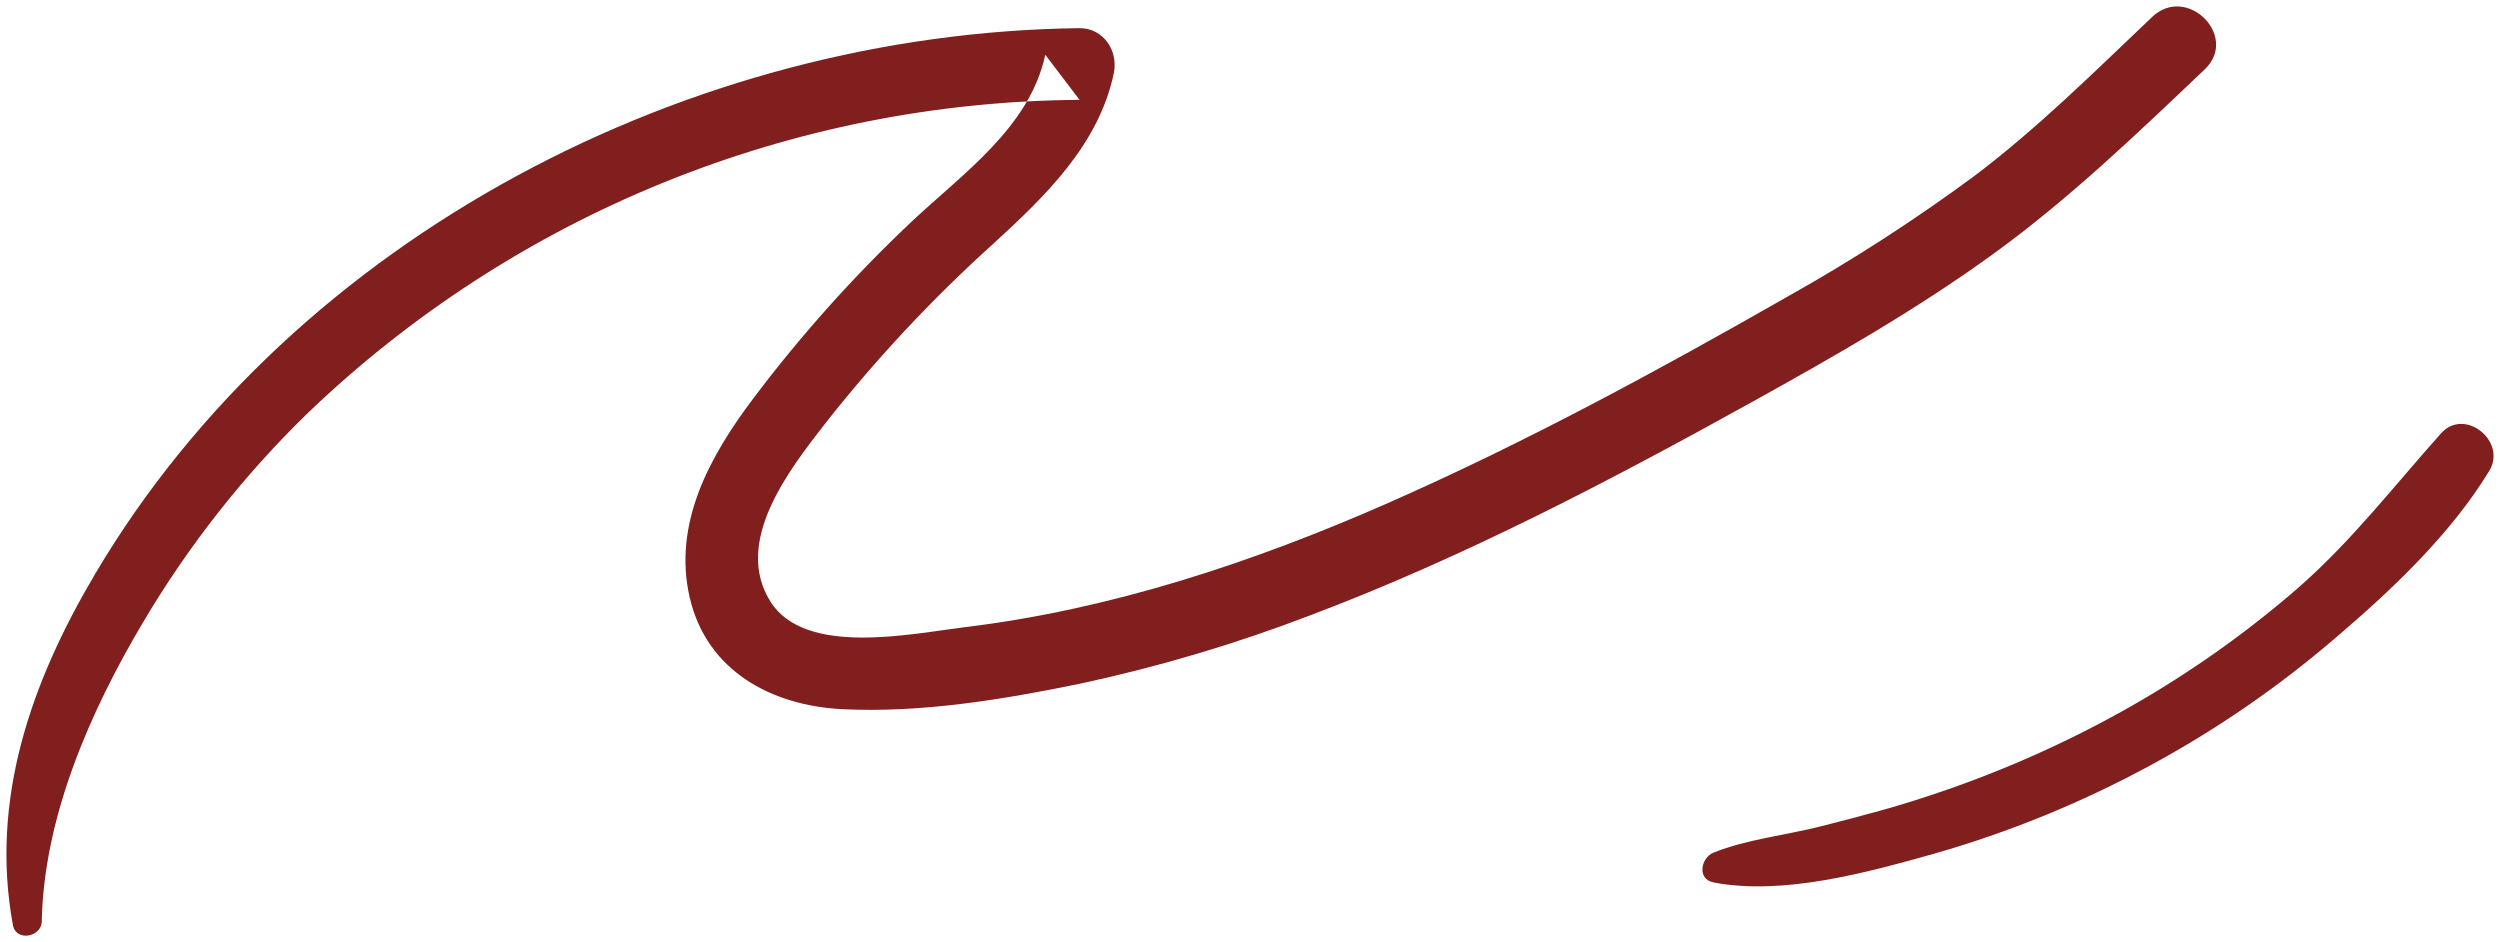
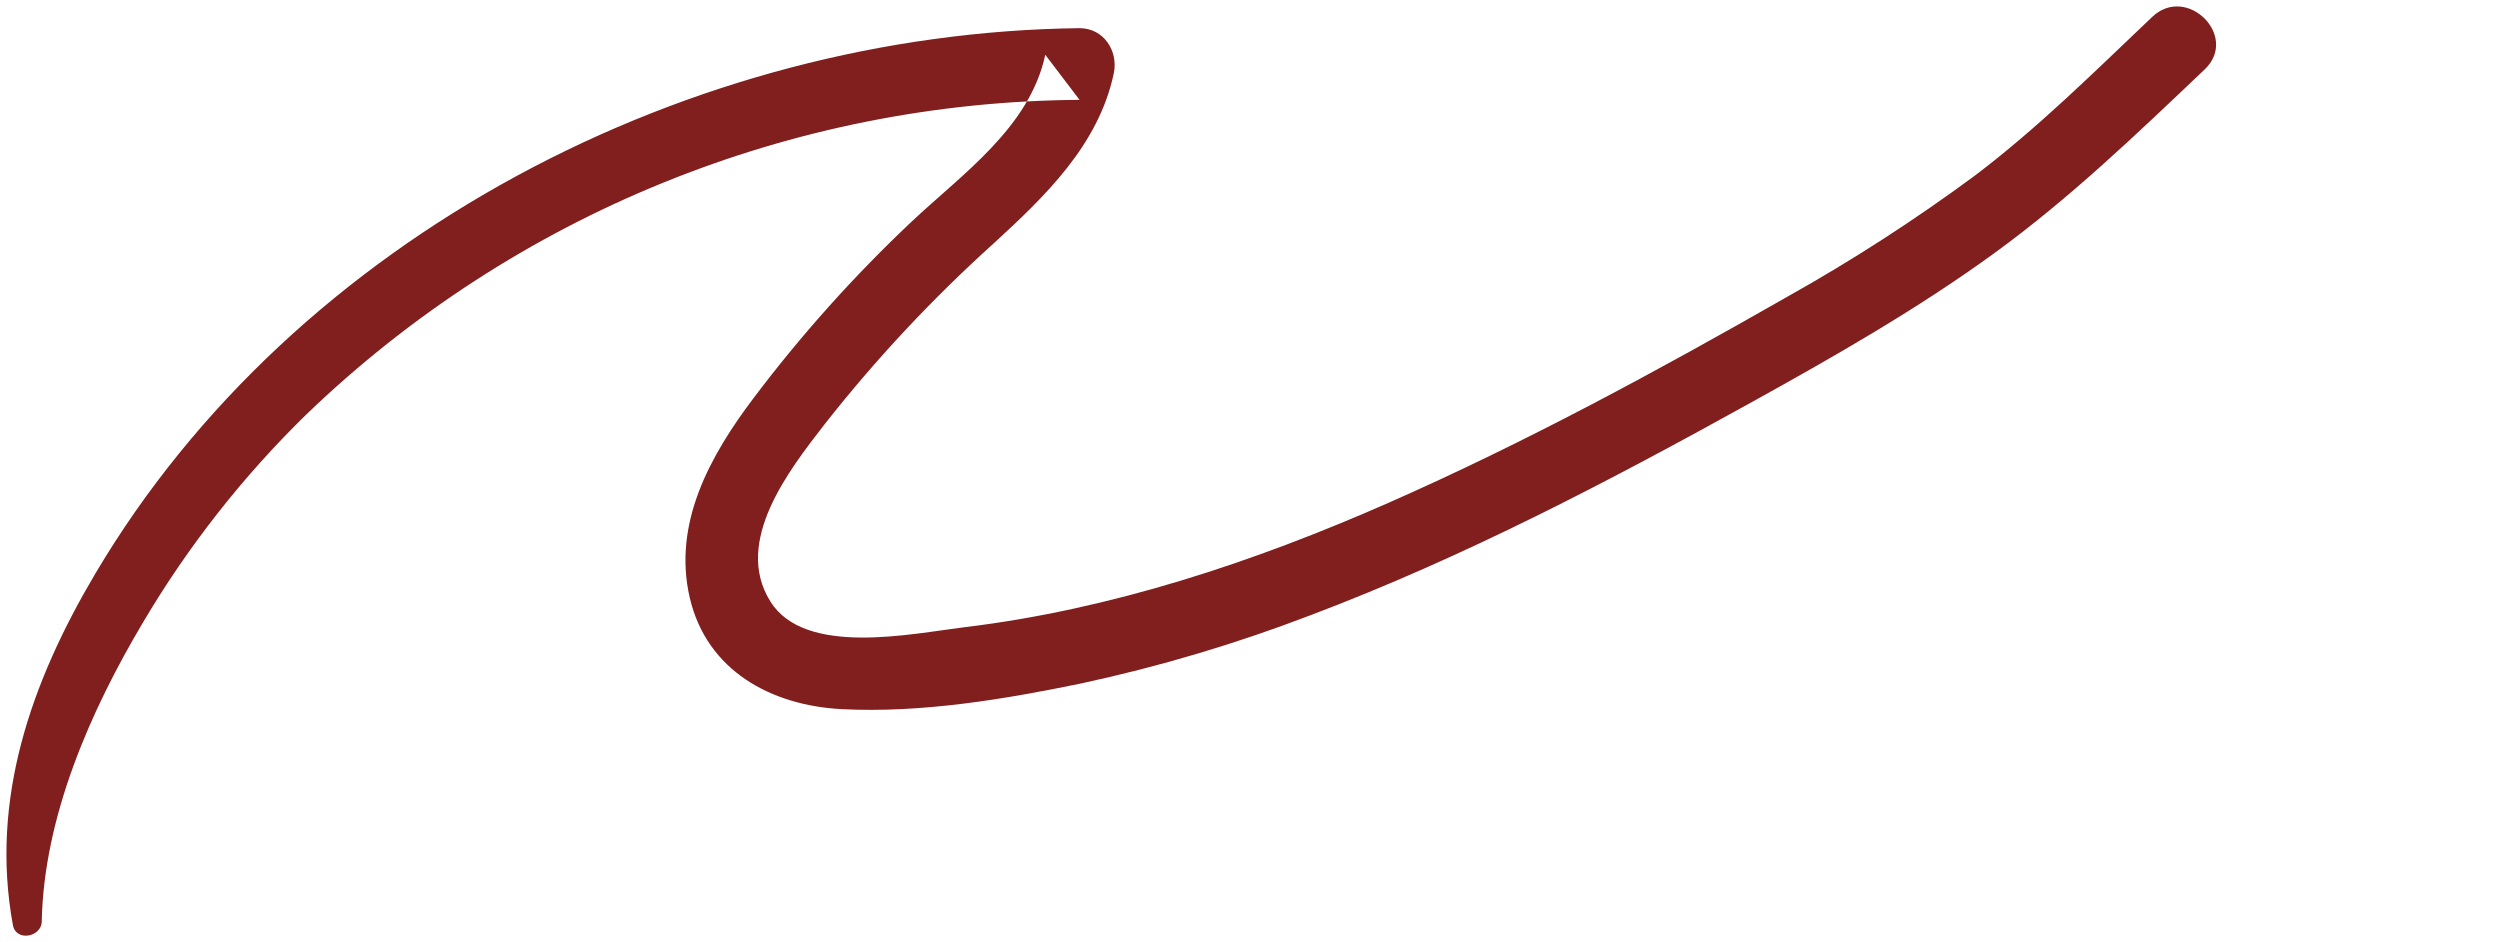
<svg xmlns="http://www.w3.org/2000/svg" viewBox="650.638 410.538 388.138 146.271" width="388.138" height="146.271">
  <path fill="#811e1e" fill-opacity="1" stroke="none" stroke-opacity="1" stroke-width="1" fill-rule="evenodd" id="tSvg854d641bc0" d="M 657.122 553.52 C 657.462 537.35 664.662 520.93 672.812 507.22 C 679.824 495.352 688.375 484.465 698.242 474.84 C 730.52 443.812 773.47 426.346 818.242 426.04 C 815.582 422.54 814.585 421.228 812.922 419.04 C 810.492 430.35 800.032 437.54 792.072 445.04 C 783.181 453.432 775.012 462.558 767.652 472.32 C 760.912 481.24 755.042 491.74 757.722 503.32 C 760.362 514.69 770.402 520.08 781.372 520.64 C 793.662 521.26 806.532 519.12 818.522 516.64 C 830.657 514.024 842.572 510.477 854.162 506.03 C 877.972 497.03 900.562 485.19 922.792 472.87 C 935.572 465.79 948.292 458.53 960.132 449.94 C 971.972 441.35 982.382 431.33 992.932 421.31 C 998.322 416.19 990.162 408.05 984.782 413.16 C 975.852 421.64 967.062 430.38 957.222 437.82 C 947.931 444.682 938.219 450.954 928.142 456.6 C 907.992 468.11 887.442 479.25 866.172 488.62 C 845.272 497.82 823.102 505.18 800.352 507.92 C 792.162 508.92 775.602 512.52 770.242 503.92 C 764.422 494.63 773.172 483.49 778.682 476.38 C 786.593 466.319 795.348 456.952 804.852 448.38 C 812.912 441 821.222 433.02 823.562 421.91 C 824.282 418.47 822.012 414.91 818.242 414.91 C 757.992 415.62 696.532 447.08 665.422 499.62 C 655.502 516.36 649.052 534.62 652.642 554.17 C 653.122 556.77 657.082 556.06 657.132 553.56C 657.127 553.54 657.125 553.533 657.122 553.52 Z" class="cls-1" />
-   <path fill="#811e1e" fill-opacity="1" stroke="none" stroke-opacity="1" stroke-width="1" fill-rule="evenodd" id="tSvg1882f99b098" d="M 916.652 547.54 C 927.452 549.61 940.472 546.01 950.842 543.1 C 962.495 539.774 973.748 535.184 984.402 529.41 C 994.714 523.838 1004.396 517.173 1013.282 509.53 C 1021.992 502.12 1031.192 493.4 1037.122 483.62 C 1039.872 479.05 1033.292 473.71 1029.612 477.83 C 1022.312 485.99 1015.852 494.41 1007.562 501.7 C 999.153 509.012 990.011 515.436 980.282 520.87 C 970.635 526.252 960.491 530.693 949.992 534.13 C 944.522 535.96 938.992 537.39 933.372 538.82 C 927.752 540.25 921.892 540.82 916.652 542.92 C 914.712 543.71 914.072 547.03 916.652 547.53C 916.652 547.535 916.652 547.537 916.652 547.54 Z" class="cls-1" />
  <defs />
</svg>